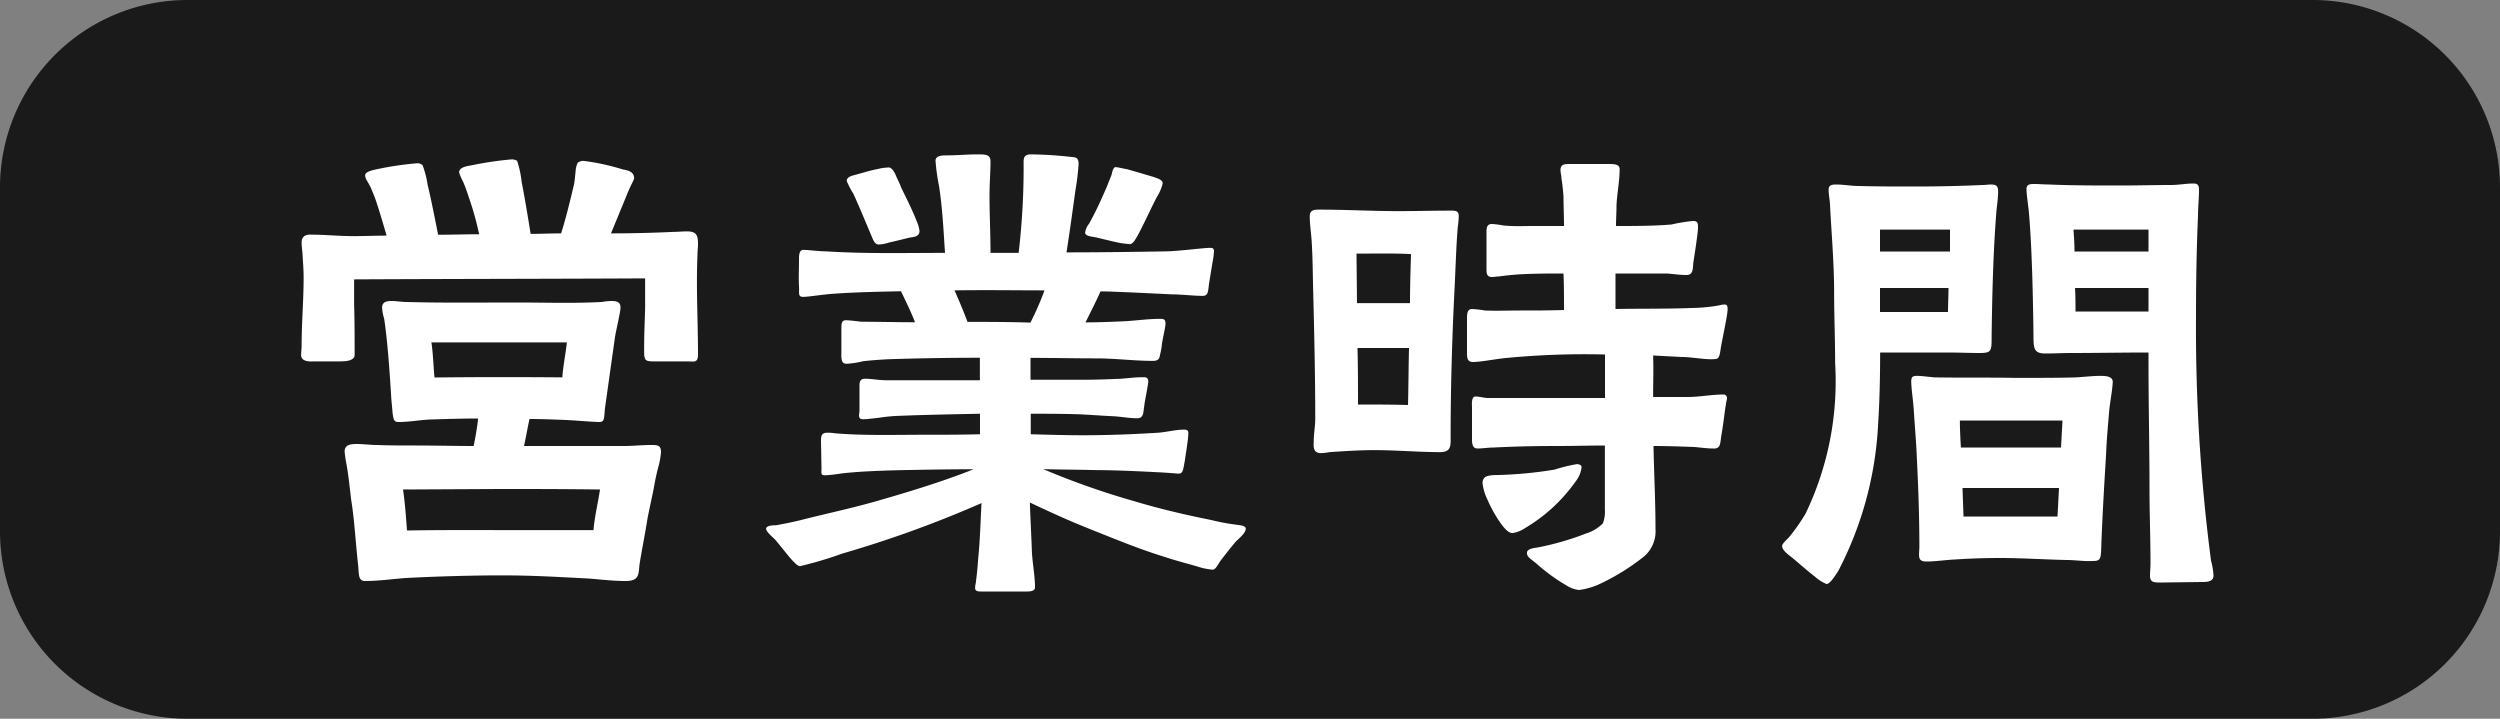
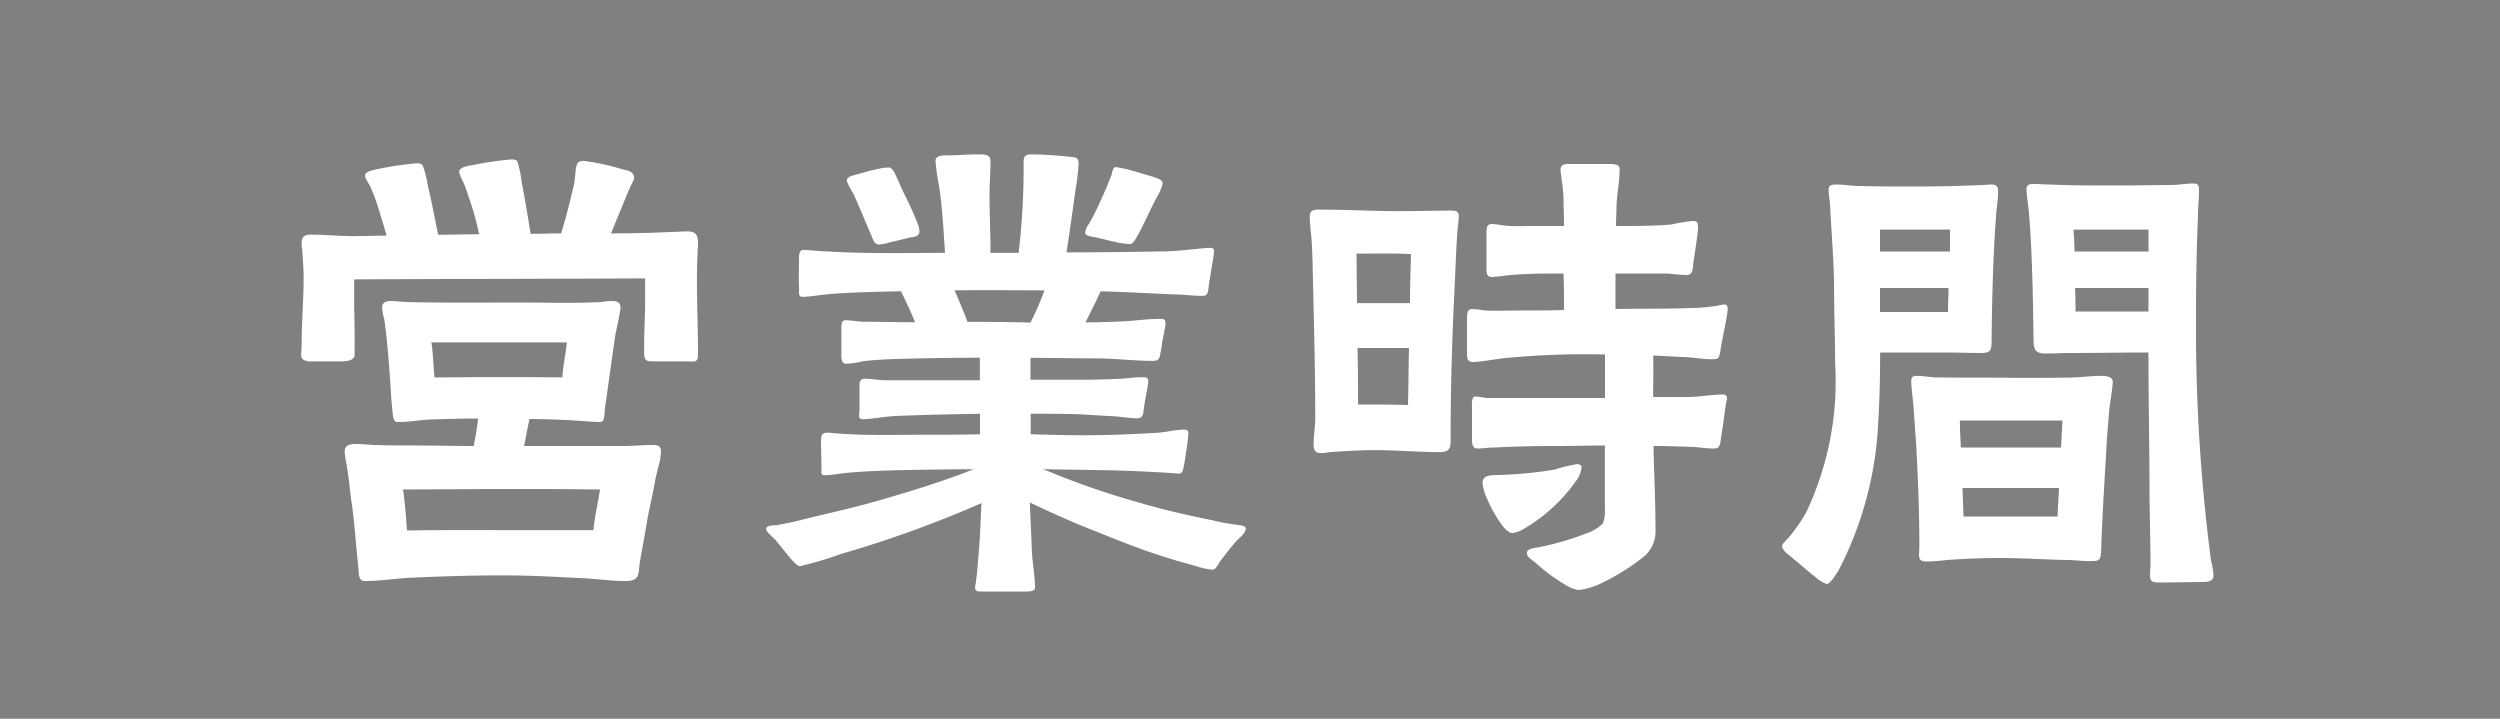
<svg xmlns="http://www.w3.org/2000/svg" width="80" height="23" viewBox="0 0 80 23">
  <rect x="0" y="0" width="80" height="23" fill="#808080" stroke="none" />
  <g id="_共通_営業時間_" data-name="【共通】「営業時間」" transform="translate(-482 -1003)">
    <g id="ol">
-       <path id="パス_18402" data-name="パス 18402" d="M6,0H74a6,6,0,0,1,6,6V17a6,6,0,0,1-6,6H6a6,6,0,0,1-6-6V6A6,6,0,0,1,6,0Z" transform="translate(482 1003)" opacity="0.8" />
      <path id="パス_18401" data-name="パス 18401" d="M3.68.592c.5,0,.976-.08,1.392-.1.9-.048,2.08-.08,2.944-.08,1.072,0,1.76.048,2.816.1.4.032.784.08,1.184.08.432,0,.416-.192.448-.528.08-.5.176-.96.256-1.472.064-.336.144-.672.208-1.008a6.893,6.893,0,0,1,.16-.72,2.509,2.509,0,0,0,.064-.4c0-.224-.128-.224-.32-.224-.288,0-.576.032-.864.032h-3.2c.064-.288.112-.576.176-.864.384,0,.784.016,1.168.032.352.016.864.064,1.072.064.176,0,.144-.16.176-.448l.32-2.272c.032-.208.176-.8.176-.944,0-.192-.144-.208-.3-.208a1.96,1.96,0,0,0-.3.032c-.944.048-1.808.016-2.688.016-1.184,0-2.368.016-3.552-.016-.16,0-.32-.032-.5-.032-.144,0-.288.032-.288.208a1.361,1.361,0,0,0,.064.352c.112.736.176,1.712.224,2.464,0,.08.032.368.048.576.032.192.032.272.192.272.336,0,.672-.064,1.008-.08.512-.016,1.024-.032,1.536-.032-.032.288-.08.576-.144.88-.608,0-1.216-.016-1.84-.016-.416,0-.832,0-1.248-.016-.208,0-.432-.032-.656-.032-.176,0-.384.016-.384.24a4.02,4.02,0,0,0,.064.432c.064.368.1.736.144,1.1.112.7.144,1.408.224,2.1C3.488.368,3.456.592,3.68.592ZM5.024-1.024c-.032-.416-.064-.9-.128-1.312L8-2.352c1.184,0,2,0,3.2.016-.064.432-.176.88-.208,1.3H8C7.184-1.04,5.84-1.04,5.024-1.024Zm.88-4.9c-.032-.3-.048-.816-.1-1.12h4.336c-.032.32-.128.8-.144,1.12C8.624-5.936,7.264-5.936,5.9-5.92Zm-3.92-.512h.9c.176,0,.464-.016.464-.208,0-.528,0-1.072-.016-1.616v-.8c3.1-.016,6.208-.016,9.312-.032v.928c-.016.608-.032.816-.032,1.392,0,.3.032.336.3.336h1.072c.224,0,.352.064.352-.224,0-1.072-.064-2.128-.016-3.2,0-.112.016-.224.016-.336,0-.272-.048-.4-.352-.4-.144,0-.288.016-.432.016-.672.032-1.328.048-2,.048l.5-1.216c.112-.288.24-.5.24-.544,0-.224-.208-.256-.368-.288a7.286,7.286,0,0,0-1.248-.272.279.279,0,0,0-.192.064.733.733,0,0,0-.064.256c-.016.16-.032.336-.048.416-.128.544-.256,1.072-.416,1.584-.32,0-.656.016-.976.016-.08-.5-.192-1.184-.288-1.664a3.175,3.175,0,0,0-.144-.672.323.323,0,0,0-.176-.048,11.136,11.136,0,0,0-1.216.176c-.128.032-.464.048-.464.24a1.563,1.563,0,0,0,.128.3,4.885,4.885,0,0,1,.176.48,9.446,9.446,0,0,1,.336,1.2c-.432,0-.864.016-1.312.016-.1-.5-.224-1.136-.336-1.6a3.175,3.175,0,0,0-.16-.624.241.241,0,0,0-.176-.064,10.6,10.6,0,0,0-1.216.176c-.144.032-.448.08-.448.208,0,.1.064.176.16.352.08.176.16.384.192.48.112.336.224.72.336,1.1-.352,0-.7.016-1.056.016-.464,0-.928-.048-1.392-.048-.176,0-.272.08-.272.256,0,.16.032.3.032.448.016.224.032.448.032.672,0,.72-.064,1.44-.064,2.176,0,.1-.016.192-.016.3C1.632-6.448,1.856-6.432,1.984-6.432ZM23.408.928h1.44c.08,0,.272,0,.272-.128,0-.368-.08-.768-.1-1.152-.016-.512-.048-1.04-.064-1.568.672.32,1.344.624,2.048.9.752.3,1.5.608,2.288.848.384.128.656.192,1.024.3a2.034,2.034,0,0,0,.48.1c.112.016.192-.208.3-.336.16-.208.352-.448.448-.56.1-.1.32-.272.32-.416,0-.112-.256-.112-.32-.128a6.476,6.476,0,0,1-.768-.144c-.8-.16-1.632-.352-2.432-.592a25,25,0,0,1-2.96-1.04c.56.016,1.136.016,1.712.032.512,0,1.3.032,1.872.064.4.016.688.048.768.048.128-.016.128-.16.176-.4.048-.32.112-.72.112-.848.016-.112-.016-.16-.128-.16-.288,0-.56.08-.848.1-.8.048-1.584.08-2.384.08-.544,0-1.1-.016-1.68-.032v-.656c.592,0,.944,0,1.52.016.384.016.752.048,1.136.064.256.016.5.064.752.064.128,0,.16-.064.192-.16l.048-.352c.048-.272.112-.576.112-.672,0-.144-.112-.128-.224-.128-.208,0-.432.032-.656.048-.384.016-.784.032-1.168.032H24.976v-.7c.7,0,1.408.016,2.112.016.592,0,1.2.08,1.808.08.176,0,.208-.08.224-.192a2.186,2.186,0,0,0,.064-.368c.048-.272.112-.544.112-.624,0-.16-.064-.16-.192-.16-.4,0-.8.064-1.2.08-.384.016-.784.032-1.168.032.176-.352.384-.768.48-.992.256,0,.512.016.96.032l1.344.064c.3,0,.672.048.96.048.176,0,.176-.112.208-.384l.112-.688a2.656,2.656,0,0,0,.048-.352c0-.112-.064-.112-.144-.112-.192,0-.928.1-1.392.112-1.04.016-2.1.032-3.184.032.112-.72.192-1.312.288-2a7.655,7.655,0,0,0,.1-.848c-.016-.192-.08-.192-.256-.208a12.474,12.474,0,0,0-1.28-.08c-.256,0-.224.176-.224.368a23.2,23.2,0,0,1-.16,2.784h-.9c0-.608-.032-1.232-.032-1.84,0-.368.032-.736.032-1.088,0-.224-.16-.224-.416-.224-.336,0-.656.032-.976.032-.144,0-.352,0-.368.16a6.68,6.68,0,0,0,.112.816c.112.72.144,1.424.192,2.144-1.264,0-2.528.032-3.792-.048-.224,0-.592-.048-.736-.048s-.144.176-.144.32c0,.272-.016.576,0,.848.016.192-.048.336.128.336s.656-.08.976-.1c.656-.048,1.392-.064,2.16-.08.16.336.32.656.448.992-.56,0-1.136-.016-1.712-.016-.128-.016-.384-.048-.5-.048-.144,0-.144.112-.144.336v.848c.016.128.032.208.176.208a2.632,2.632,0,0,0,.512-.08c.272-.032.528-.048.8-.064.976-.032,1.968-.048,2.944-.048v.72H20.352c-.224,0-.448-.048-.672-.048-.128,0-.176.064-.176.208v.832c-.016.128-.048.256.112.256.128,0,.368-.032.512-.048a5.47,5.47,0,0,1,.72-.064c.8-.032,1.68-.048,2.512-.064v.656c-.592.016-1.184.016-1.776.016-.96,0-1.936.032-2.88-.048a1.211,1.211,0,0,0-.24-.016c-.192,0-.192.128-.192.288l.016.864c0,.128-.032.208.1.208.224,0,.528-.064.752-.08.512-.048,1.024-.064,1.536-.08.832-.016,1.664-.032,2.48-.032-1.008.4-2.064.72-3.12,1.024-.784.224-1.616.4-2.432.608-.256.064-.512.112-.768.16-.064,0-.32,0-.32.112s.256.3.32.384l.416.512c.128.144.256.3.352.3a12.146,12.146,0,0,0,1.344-.4A36.2,36.2,0,0,0,23.408-1.9C23.376-1.3,23.36-.688,23.3-.1c-.016.224-.032.432-.064.656,0,.08-.032.16-.032.256C23.2.928,23.312.928,23.408.928ZM20.1-10.176a1.173,1.173,0,0,0,.352-.064c.224-.048.528-.128.672-.16.128-.016.3-.032.3-.208a1.1,1.1,0,0,0-.1-.336c-.144-.384-.432-.928-.5-1.088-.032-.1-.128-.272-.176-.4-.064-.128-.144-.224-.224-.208a1.663,1.663,0,0,0-.336.048c-.256.048-.544.144-.8.208-.16.048-.192.112-.192.176a2.44,2.44,0,0,0,.208.4c.192.416.4.928.592,1.376C19.936-10.336,19.984-10.192,20.1-10.176Zm4.88,2.5C24.3-7.7,23.632-7.7,22.96-7.7c-.112-.3-.272-.688-.416-1.008.992-.016,1.984,0,2.88,0A9.476,9.476,0,0,1,24.976-7.68Zm3.152-2.512c.128.016.208-.176.272-.272.24-.448.512-1.056.624-1.248a1.46,1.46,0,0,0,.176-.416c.016-.128-.192-.176-.32-.224-.128-.032-.528-.16-.832-.24-.176-.032-.3-.064-.352-.064-.064,0-.1.1-.128.24-.048.128-.112.272-.144.368-.192.432-.32.736-.576,1.2a.593.593,0,0,0-.128.288c0,.112.224.128.3.144.1.016.416.1.688.16A2.411,2.411,0,0,0,28.128-10.192ZM42.528.88A2.366,2.366,0,0,0,43.12.72a7.1,7.1,0,0,0,1.488-.912,1.058,1.058,0,0,0,.368-.88c0-.9-.048-1.776-.064-2.656.432,0,.88.016,1.312.032.176.016.416.048.592.048.256.016.224-.16.272-.448.064-.352.112-.832.144-.976,0-.064.032-.128.032-.192a.109.109,0,0,0-.112-.112c-.384,0-.768.08-1.152.08H44.9c0-.432.016-.88,0-1.328l.928.048c.32,0,.784.1,1.072.064.144,0,.144-.256.176-.416.08-.432.208-1.008.208-1.184,0-.08-.016-.144-.1-.144a.8.8,0,0,0-.192.032,5.454,5.454,0,0,1-.88.08c-.816.032-1.616.016-2.416.032V-9.248h1.648c.208.016.416.048.624.048.24,0,.192-.24.224-.432.064-.4.144-.96.144-1.072,0-.144,0-.224-.16-.224a5.134,5.134,0,0,0-.688.112c-.576.048-1.184.048-1.776.048,0-.208.016-.432.016-.656.016-.384.1-.768.1-1.168,0-.16-.192-.16-.368-.16H42.192c-.128,0-.256.016-.256.192,0,.1.032.192.032.288.032.176.048.368.064.56,0,.32.016.624.016.944h-.976c-.32,0-.64.016-.96-.016a2.9,2.9,0,0,0-.368-.048c-.16,0-.176.112-.176.256v1.168c0,.144,0,.272.176.272.064,0,.128-.016.208-.016a8.77,8.77,0,0,1,.912-.08c.4-.016.784-.016,1.168-.016.016.416.016.752.016,1.168-.464.016-.944.016-1.408.016-.368,0-.752.016-1.12,0a3.681,3.681,0,0,0-.416-.048c-.176,0-.16.224-.16.352v1.024c0,.176,0,.32.192.32.24,0,.752-.1,1.056-.128a26.209,26.209,0,0,1,3.168-.112v1.392H39.616c-.128,0-.272-.048-.4-.048-.144,0-.112.272-.112.368v.928c0,.144-.016.368.176.368.16,0,.352-.032.528-.032.64-.032,1.216-.048,2.048-.048.528,0,1.008-.016,1.5-.016V-1.7a1.053,1.053,0,0,1-.064.448,1.3,1.3,0,0,1-.528.32A8.975,8.975,0,0,1,41.2-.48c-.1.016-.3.032-.336.144-.016.144.08.192.3.368a5.677,5.677,0,0,0,.96.7A.93.93,0,0,0,42.528.88ZM37.056-5.04c-.528-.016-1.168-.016-1.6-.016,0-.608,0-1.216-.016-1.808h1.648C37.072-6.256,37.072-5.648,37.056-5.04Zm3.328,4.1A.943.943,0,0,0,40.8-1.1a5.252,5.252,0,0,0,1.616-1.488.883.883,0,0,0,.192-.448c.016-.08-.08-.112-.144-.112a5.073,5.073,0,0,0-.72.176,13.212,13.212,0,0,1-1.952.176c-.208.016-.336.048-.352.24a1.572,1.572,0,0,0,.144.512,4.329,4.329,0,0,0,.48.848C40.176-1.056,40.288-.944,40.384-.944ZM34.272-3.5a1.576,1.576,0,0,0,.272-.032c.48-.032.96-.064,1.44-.064.7,0,1.408.064,2.1.064.368,0,.336-.224.336-.512,0-1.584.048-3.184.128-4.768.032-.64.048-1.28.1-1.92a2.617,2.617,0,0,0,.032-.352c0-.176-.112-.176-.256-.176-.56,0-1.12.016-1.68.016-.832,0-1.664-.048-2.512-.048-.16,0-.32,0-.32.208,0,.272.048.56.064.848.032.528.032,1.072.048,1.616.032,1.328.064,2.672.064,4.016,0,.24-.048.48-.048.72C34.032-3.7,34.016-3.5,34.272-3.5Zm1.152-4.8-.016-1.584c.544,0,1.216-.016,1.744.016-.016.528-.032,1.056-.032,1.568ZM50.448.688c.128,0,.32-.336.384-.432A11.376,11.376,0,0,0,52.1-4.432c.048-.752.064-1.52.064-2.288h2.16c.32,0,.7.016,1.024.016.384,0,.384-.064.384-.528.016-1.28.048-2.624.144-3.888.016-.256.064-.5.064-.752,0-.16-.048-.224-.224-.224-.1,0-.176.016-.272.016-.72.032-1.44.048-2.176.048-.592,0-1.184,0-1.776-.016-.24,0-.5-.048-.736-.048-.128,0-.24.016-.24.16,0,.192.048.384.048.56.048.912.128,1.824.128,2.72,0,.768.032,1.52.032,2.272a9.776,9.776,0,0,1-.944,4.816,6.024,6.024,0,0,1-.512.736c-.064.08-.24.224-.24.3,0,.144.192.272.288.352.144.112.48.416.752.624A1.3,1.3,0,0,0,50.448.688Zm4.384-2.16L54.8-2.384h3.088l-.048.912ZM53.648-.032c.3,0,.576-.048.9-.064q.72-.048,1.44-.048c.72,0,1.424.048,2.144.064.288,0,.56.048.832.032.224,0,.256-.048.272-.32.032-1.008.1-2.128.16-3.12.016-.448.064-.944.1-1.392.032-.288.1-.64.112-.9,0-.176-.224-.192-.384-.192-.256,0-.528.032-.784.048-.48.016-1.248.016-2,.016-.656-.016-1.52,0-2.544-.016-.192-.016-.384-.048-.56-.048-.128,0-.176.032-.176.176,0,.224.064.64.08.9.032.528.08,1.04.1,1.568.048.96.08,1.9.08,2.848C53.408-.192,53.36-.032,53.648-.032Zm1.1-3.648c-.016-.288-.032-.576-.032-.864H58l-.048.864ZM52.16-8.016v-.768h2.192c0,.256-.016.512-.016.768Zm0-1.936v-.7H54.4v.7ZM61.2.64,62.448.624c.16,0,.384,0,.384-.208a2.314,2.314,0,0,0-.08-.48,57.258,57.258,0,0,1-.48-7.76c0-1.088.016-2.192.064-3.264,0-.288.032-.56.032-.832,0-.144-.032-.208-.176-.208-.24,0-.48.048-.72.048-.544,0-1.072.016-1.616.016-.768,0-1.536,0-2.288-.032-.16,0-.3-.016-.464-.016-.128,0-.256,0-.256.16,0,.192.064.576.08.784.1,1.168.128,2.752.144,3.936,0,.384.016.544.384.544.272,0,.544-.016.816-.016.816,0,1.648-.016,2.48-.016v.336c0,1.344.032,2.7.032,4.048,0,.784.032,1.584.032,2.368,0,.128-.016.272-.016.384C60.8.656,60.944.64,61.2.64ZM58.416-8.032c0-.256,0-.5-.016-.752h2.352v.752Zm-.032-1.92c0-.24-.016-.464-.032-.7h2.4v.7Z" transform="translate(490 1021)" fill="#fff" />
    </g>
  </g>
</svg>